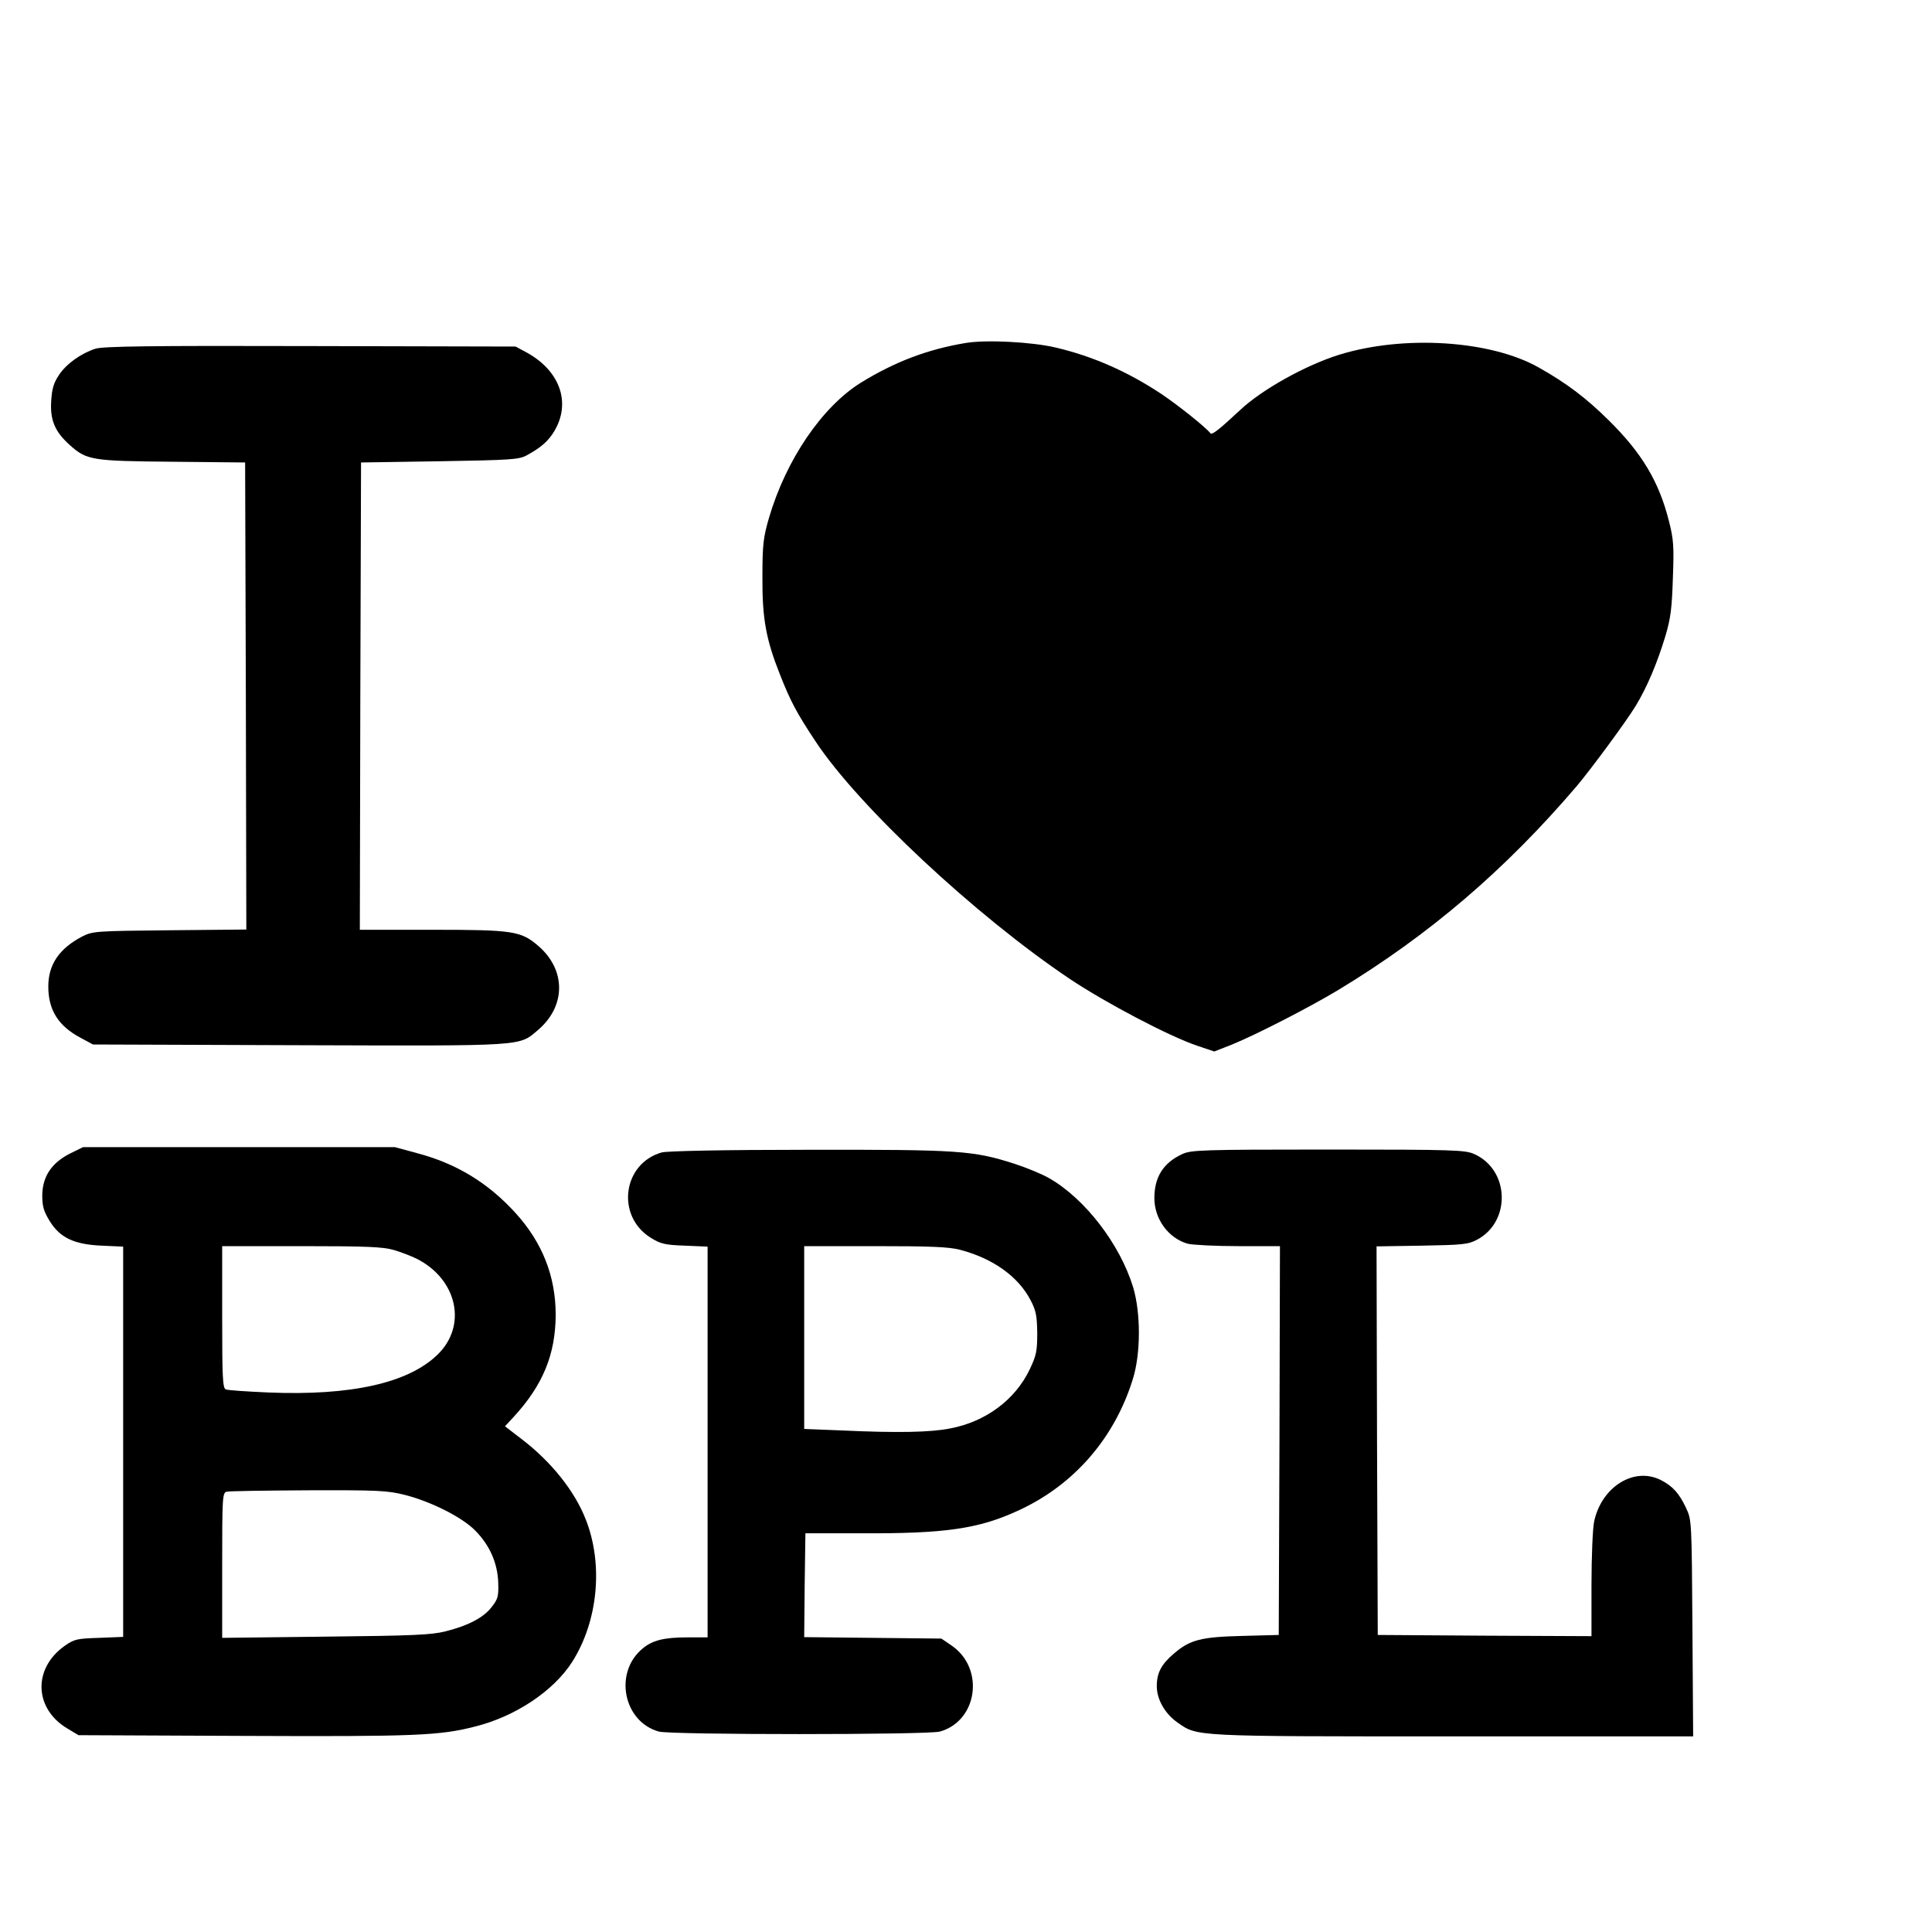
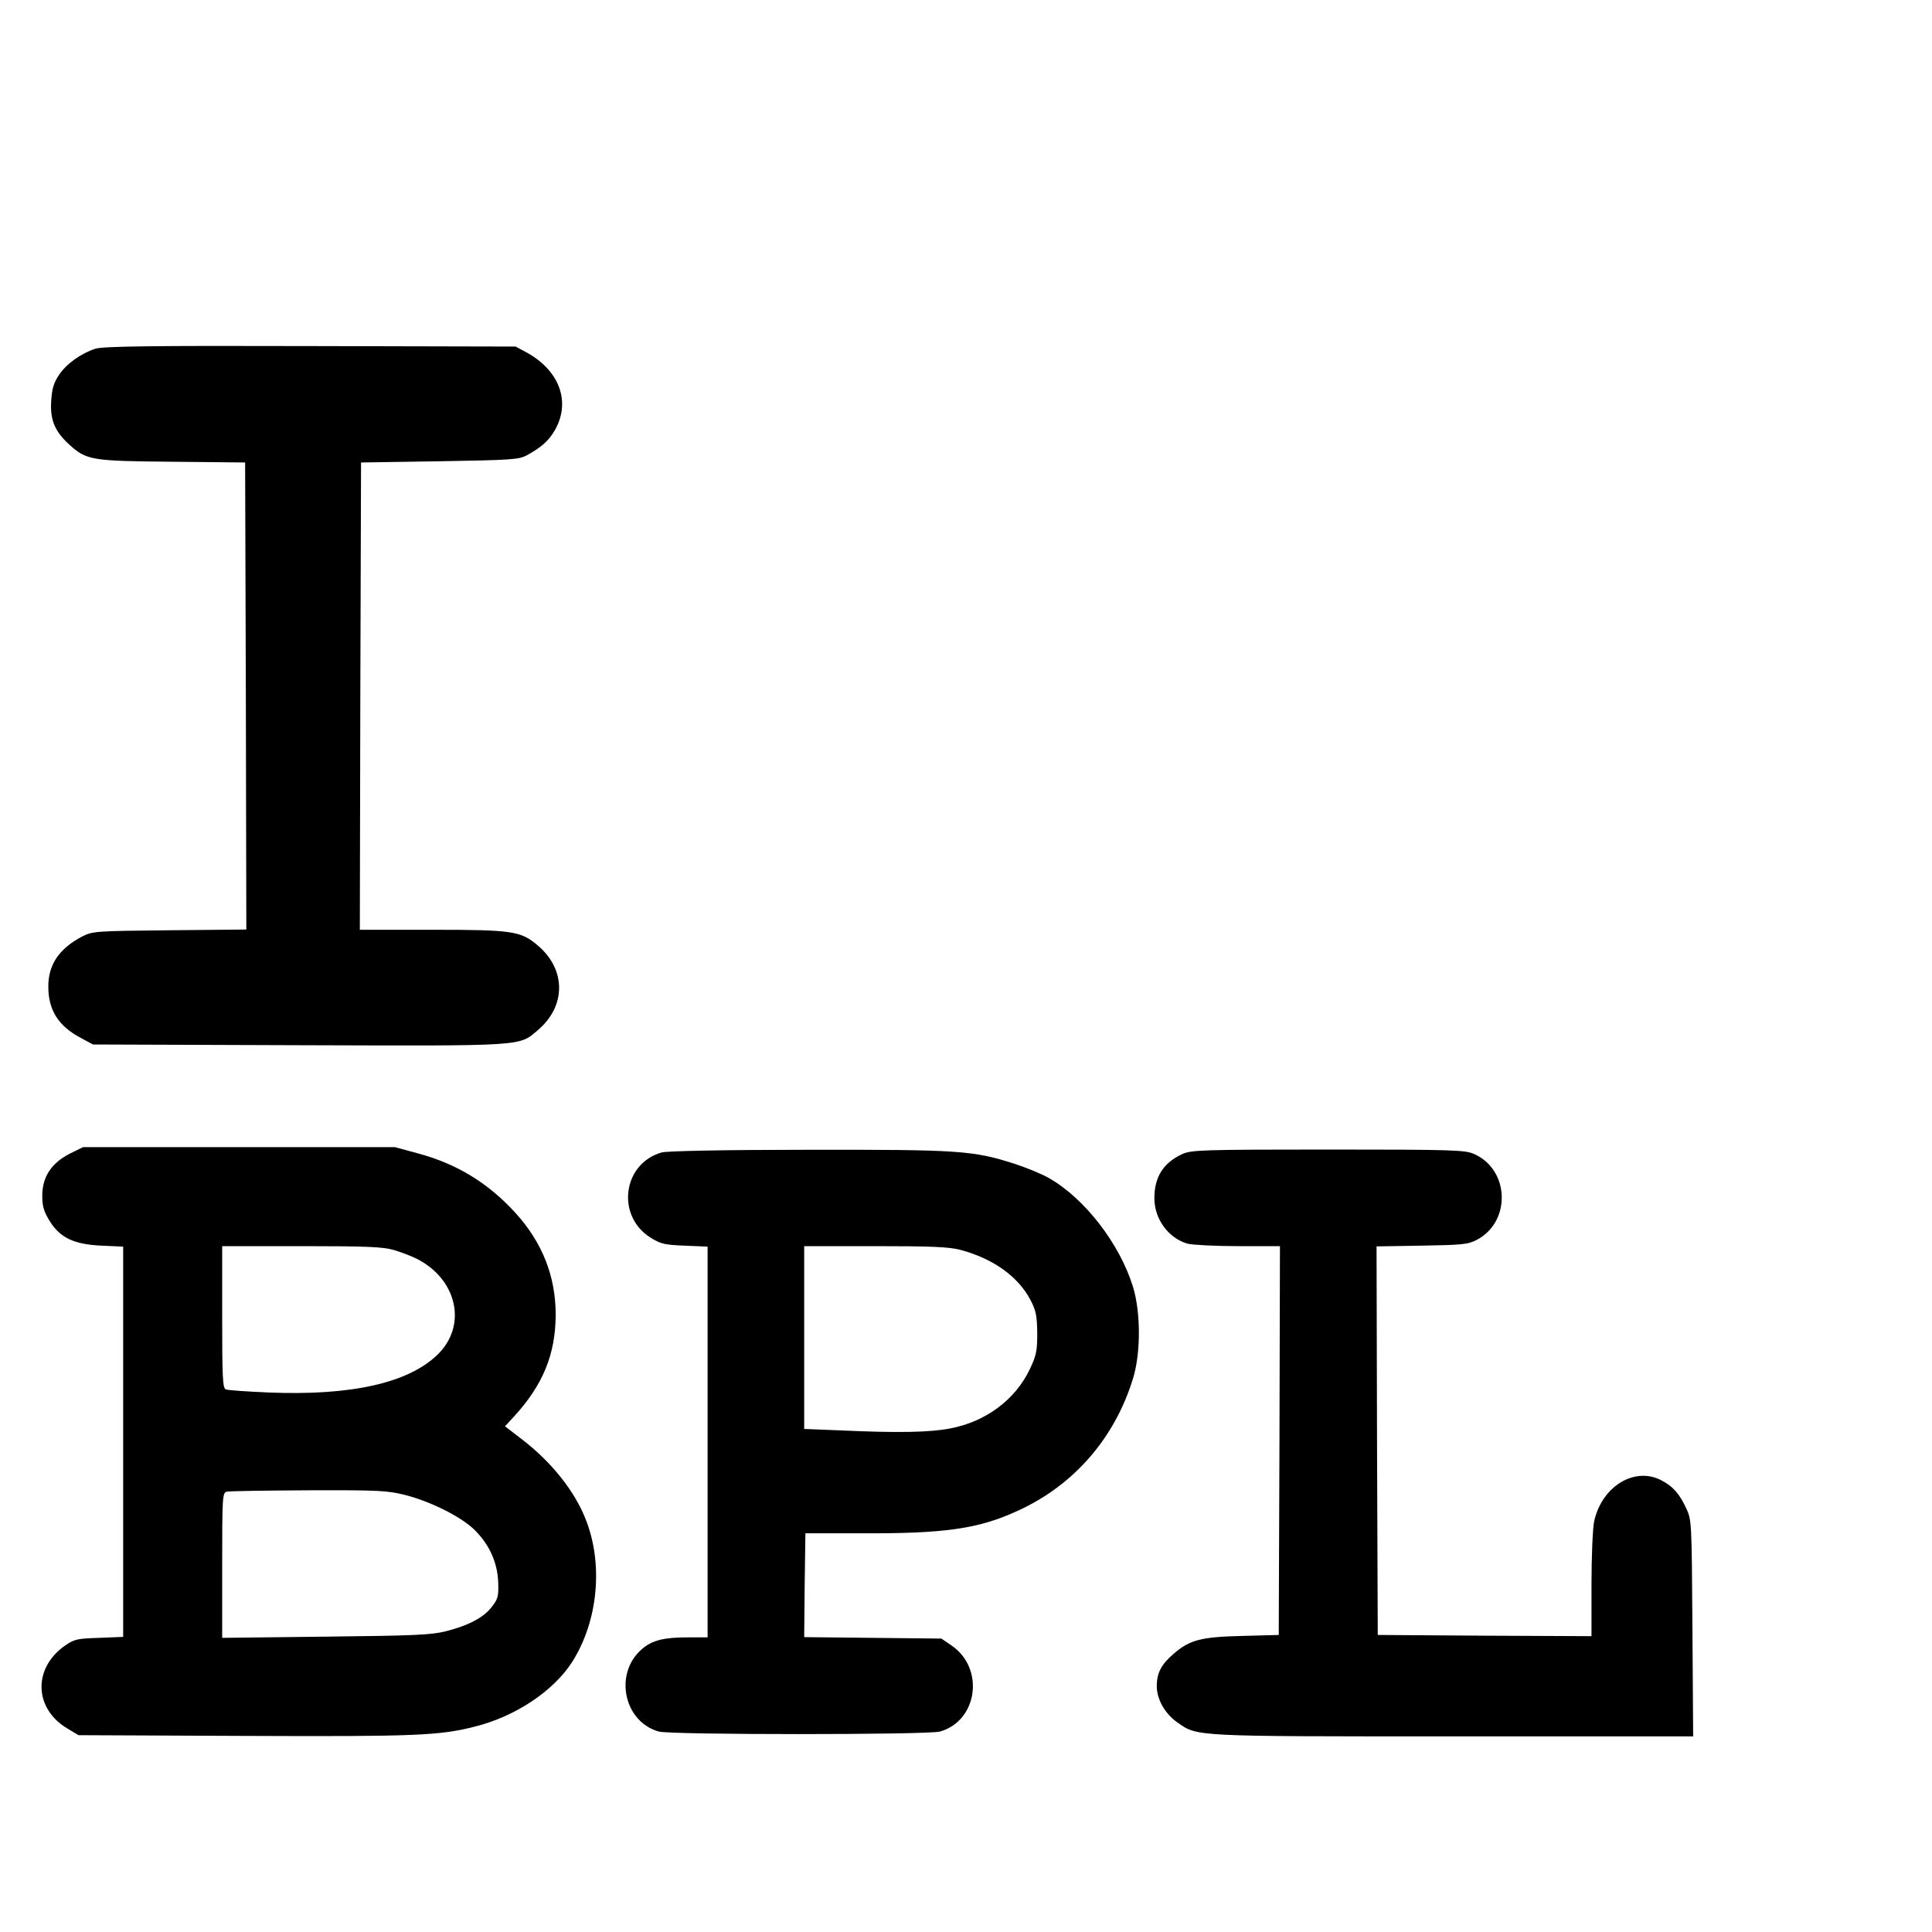
<svg xmlns="http://www.w3.org/2000/svg" version="1.0" width="16pt" height="16pt" viewBox="0 0 16 16" preserveAspectRatio="xMidYMid meet">
  <g transform="translate(0,16) scale(0.002,-0.002)" fill="#000000" stroke="none">
-     <path d="M4000 6580 c-158 -26 -295 -78 -436 -165 -160 -100 -309 -318 -380 -560 -23 -80 -27 -108 -27 -245 -1 -172 15 -258 73 -404 43 -109 68 -157 147 -276 178 -269 662 -721 1052 -983 148 -99 414 -239 528 -277 l71 -24 74 29 c100 41 315 151 440 226 375 227 691 497 987 844 59 70 206 269 244 332 47 77 89 177 123 289 22 74 27 115 31 240 5 131 3 161 -16 235 -41 164 -112 283 -250 419 -93 92 -175 154 -289 218 -199 113 -559 136 -827 53 -138 -43 -320 -144 -410 -229 -86 -80 -117 -105 -123 -96 -16 22 -132 115 -202 162 -140 93 -285 157 -439 193 -97 23 -286 33 -371 19z" />
    <path d="M395 6556 c-59 -19 -120 -62 -151 -109 -22 -33 -29 -57 -32 -108 -5 -78 15 -126 76 -181 71 -64 92 -67 427 -70 l300 -3 3 -967 2 -967 -317 -3 c-311 -3 -319 -4 -363 -26 -95 -50 -140 -116 -140 -207 0 -98 42 -164 135 -213 l50 -27 854 -3 c950 -3 908 -5 990 64 115 99 115 249 -1 348 -71 61 -104 66 -440 66 l-298 0 2 968 3 967 325 5 c295 5 328 7 360 24 61 33 91 60 116 102 70 119 21 252 -120 327 l-41 22 -850 2 c-663 2 -859 -1 -890 -11z" />
    <path d="M289 3223 c-76 -39 -113 -95 -114 -172 0 -47 6 -66 30 -106 43 -70 101 -98 216 -103 l89 -4 0 -808 0 -808 -99 -4 c-92 -3 -103 -5 -143 -33 -133 -94 -127 -261 12 -343 l45 -27 685 -3 c712 -3 810 1 958 39 167 42 324 147 401 267 107 168 130 403 57 589 -46 119 -144 241 -266 334 l-69 53 37 40 c120 131 172 257 173 421 0 160 -55 300 -167 423 -113 124 -244 204 -407 247 l-92 25 -646 0 -645 0 -55 -27z m1342 -399 c30 -9 72 -25 94 -36 169 -85 211 -278 86 -398 -121 -117 -357 -170 -699 -156 -90 4 -169 9 -177 13 -13 4 -15 51 -15 299 l0 294 328 0 c273 0 338 -3 383 -16z m45 -1014 c107 -27 237 -92 291 -147 60 -60 93 -134 96 -215 2 -57 -1 -69 -26 -101 -34 -45 -97 -78 -192 -102 -60 -15 -133 -18 -497 -22 l-428 -5 0 300 c0 278 1 301 18 305 9 3 161 5 338 6 290 1 328 -1 400 -19z" />
    <path d="M2740 3228 c-162 -46 -190 -263 -46 -353 42 -26 59 -30 142 -33 l94 -4 0 -809 0 -809 -82 0 c-99 0 -147 -12 -188 -47 -119 -99 -79 -302 68 -343 50 -14 1114 -14 1164 0 156 44 186 260 50 355 l-44 30 -284 3 -284 3 2 215 3 215 225 0 c351 -2 492 18 656 94 230 105 399 299 475 545 33 106 33 273 1 380 -55 179 -199 366 -347 451 -27 16 -92 43 -144 60 -172 55 -228 59 -856 58 -345 0 -584 -5 -605 -11z m1235 -403 c137 -36 242 -111 293 -210 22 -42 26 -64 27 -135 0 -75 -4 -93 -31 -150 -60 -126 -182 -217 -330 -245 -82 -16 -216 -19 -452 -8 l-152 6 0 379 0 378 293 0 c232 0 305 -3 352 -15z" />
    <path d="M4895 3221 c-78 -36 -115 -95 -115 -182 0 -87 58 -166 138 -189 20 -5 115 -10 210 -10 l172 0 -2 -805 -3 -805 -150 -4 c-171 -4 -218 -16 -284 -73 -52 -44 -71 -80 -71 -135 0 -55 34 -114 85 -150 84 -59 59 -58 1143 -58 l993 0 -3 448 c-3 442 -3 448 -26 497 -28 60 -55 91 -104 116 -111 57 -246 -27 -277 -171 -6 -28 -11 -146 -11 -263 l0 -212 -442 2 -443 3 -3 804 -2 805 187 3 c168 3 192 5 228 24 142 74 137 289 -10 355 -37 17 -78 19 -605 19 -529 0 -568 -2 -605 -19z" />
  </g>
</svg>